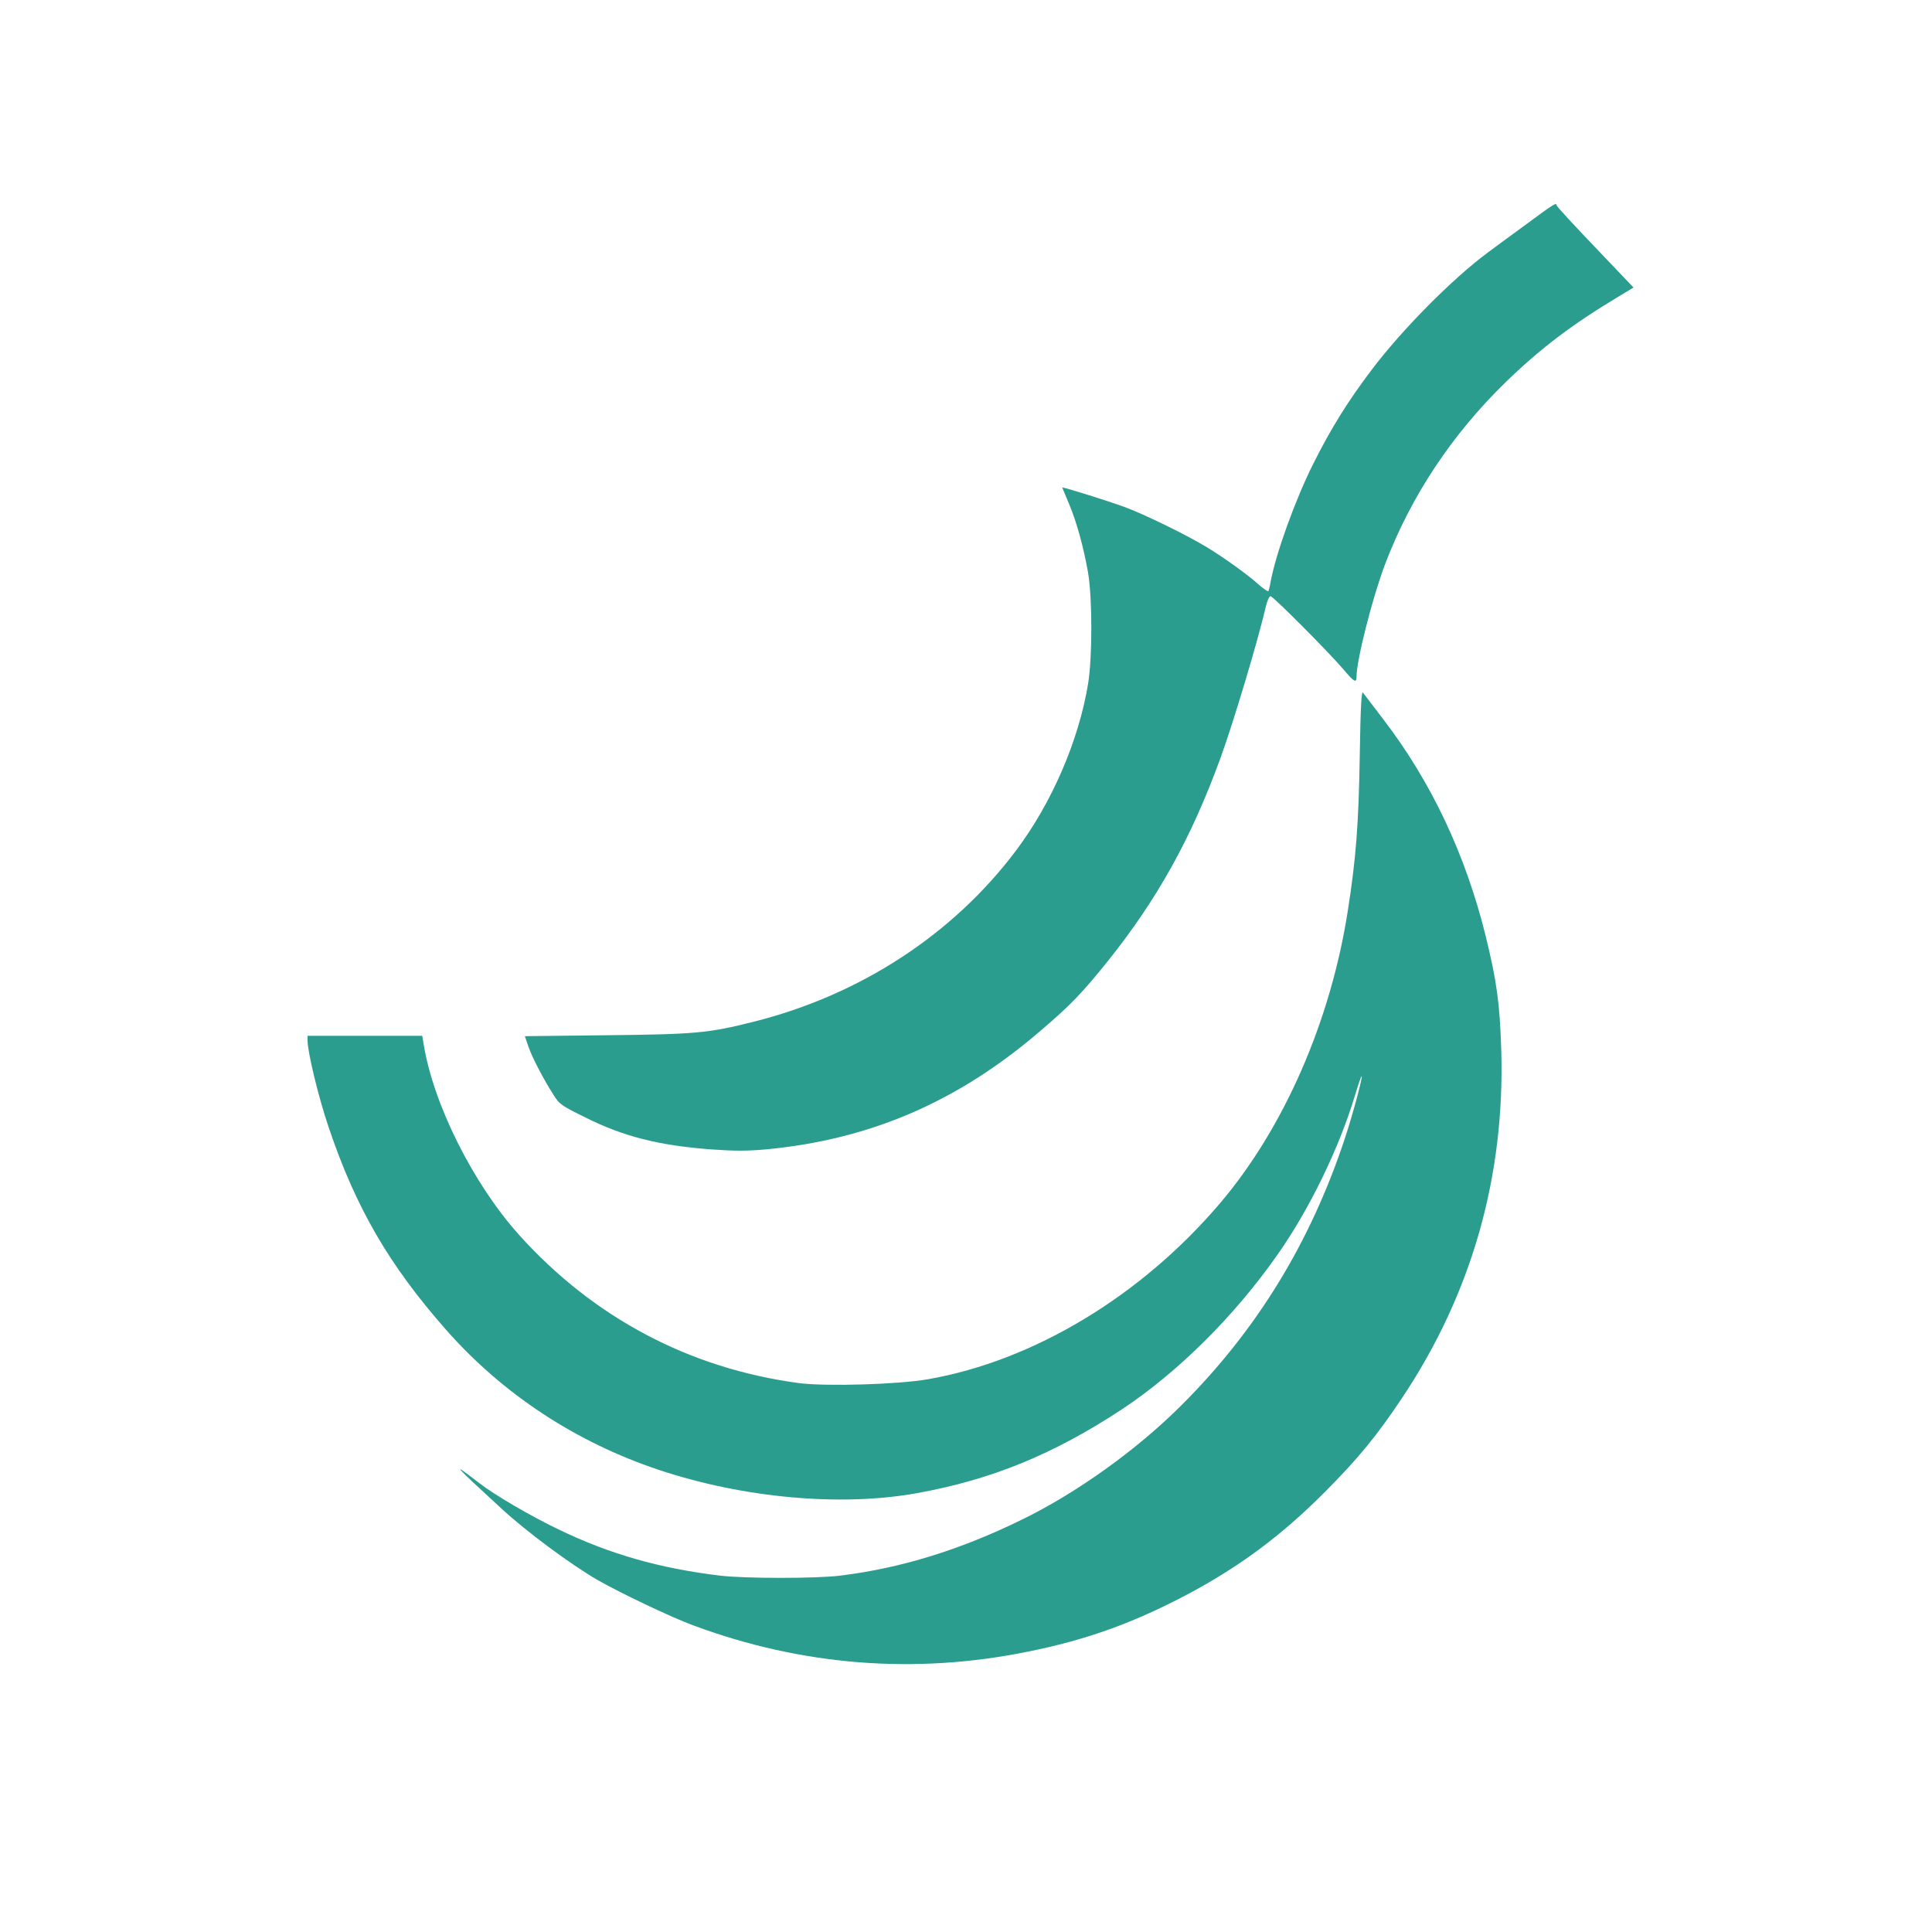
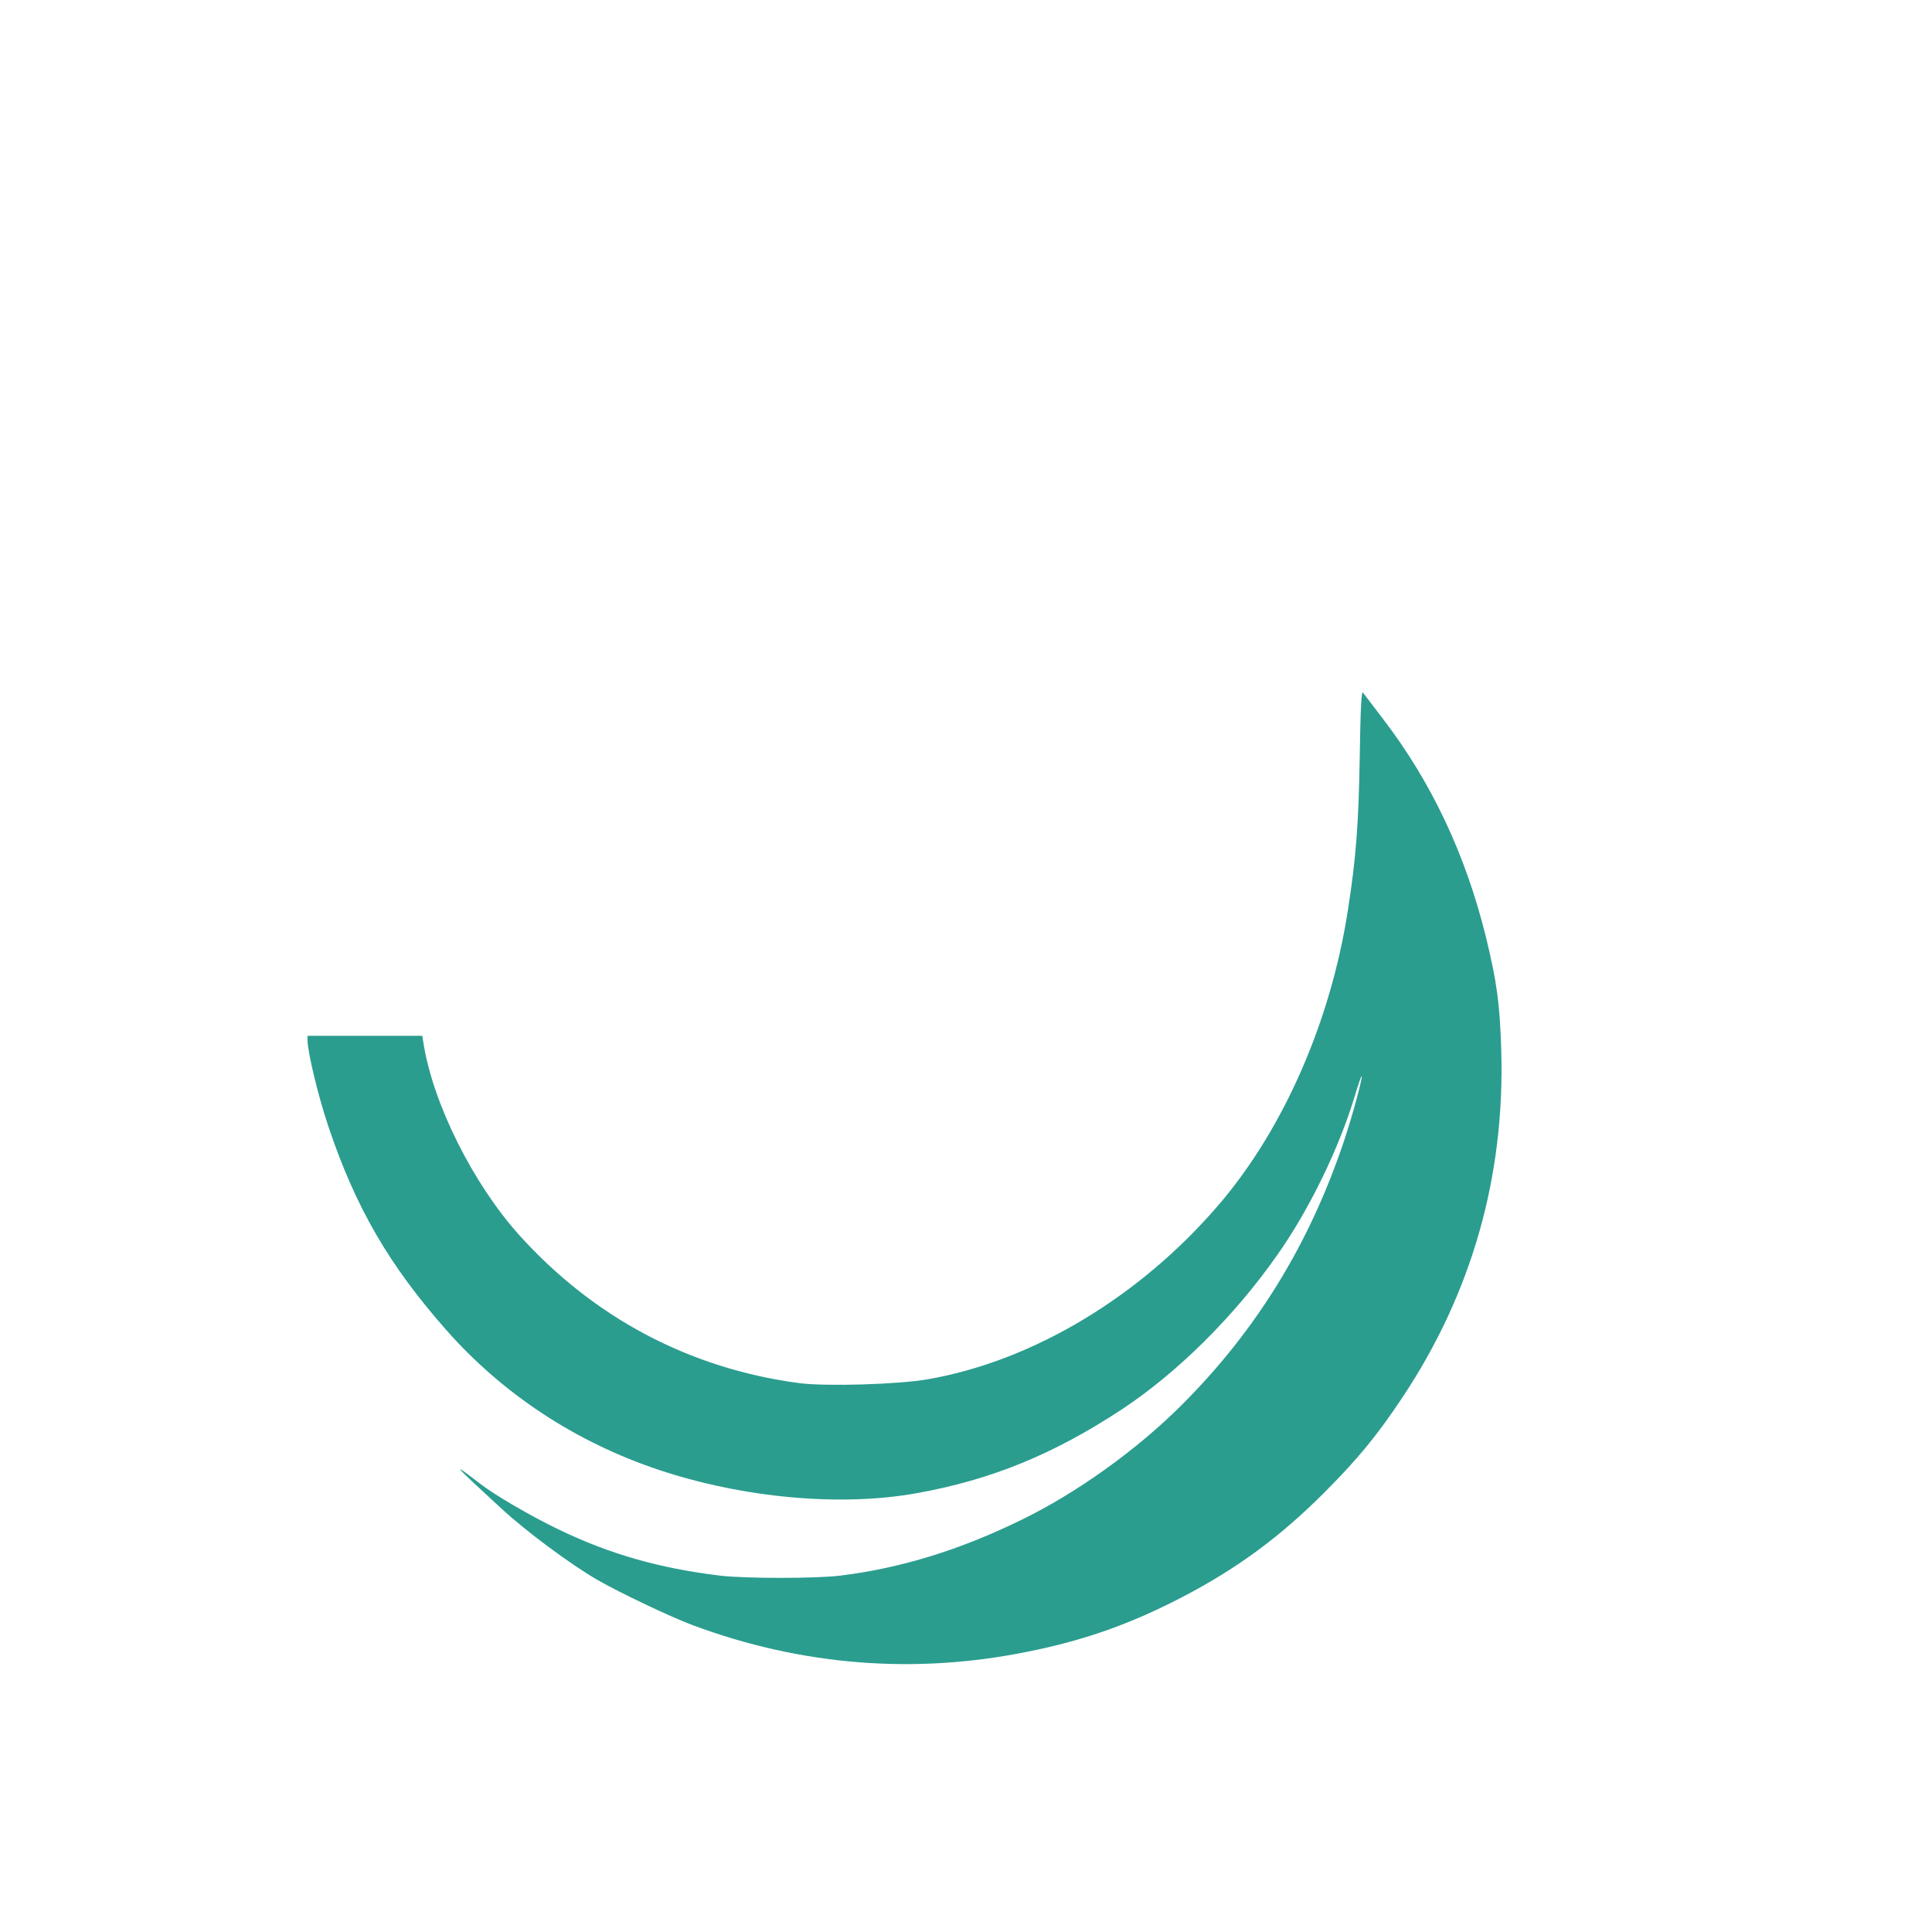
<svg xmlns="http://www.w3.org/2000/svg" version="1.0" width="1024pt" height="1024pt" viewBox="0 0 1024 1024" preserveAspectRatio="xMidYMid meet">
  <g transform="translate(0,1024) scale(0.1,-0.1)" fill="#2A9D8F" stroke="none">
-     <path d="M8100 9059 c-74 -54 -171 -125 -215 -158 -186 -138 -451 -405 -611 -616 -130 -171 -219 -315 -313 -502 -97 -194 -199 -478 -227 -629 -3 -21 -9 -42 -11 -47 -2 -4 -26 12 -52 35 -59 53 -184 143 -275 198 -105 64 -330 174 -436 213 -84 31 -330 108 -330 103 0 -1 16 -39 35 -84 42 -99 78 -232 102 -367 23 -137 23 -451 0 -590 -50 -302 -192 -630 -381 -882 -333 -444 -825 -766 -1390 -908 -242 -61 -307 -67 -783 -72 l-431 -5 19 -56 c20 -57 78 -170 134 -257 29 -47 42 -56 166 -117 203 -102 391 -149 666 -170 127 -9 191 -9 293 0 552 52 1016 252 1452 626 163 139 223 202 359 371 263 329 442 650 597 1075 69 189 200 626 242 808 7 28 17 52 24 52 14 0 318 -306 390 -392 53 -63 66 -70 66 -34 0 87 84 418 151 595 137 360 353 686 637 963 185 180 354 308 599 455 l81 49 -204 214 c-112 117 -204 217 -204 222 0 16 -16 6 -150 -93z" />
-     <path d="M7207 6234 c-6 -365 -20 -544 -63 -819 -91 -588 -340 -1156 -679 -1554 -417 -490 -986 -833 -1545 -931 -158 -28 -541 -39 -683 -21 -581 77 -1090 346 -1486 786 -244 272 -455 694 -506 1013 l-7 42 -304 0 -304 0 0 -24 c0 -62 58 -302 112 -461 144 -427 320 -730 623 -1074 300 -340 686 -594 1125 -741 449 -150 966 -197 1370 -124 394 71 723 205 1086 444 294 194 597 494 825 820 168 238 326 563 410 842 18 60 34 106 36 104 6 -6 -46 -199 -88 -327 -183 -554 -467 -1018 -867 -1417 -237 -237 -557 -466 -847 -607 -327 -160 -638 -256 -960 -296 -126 -16 -508 -16 -640 0 -321 39 -584 114 -855 245 -148 71 -338 182 -418 244 -159 123 -143 104 115 -133 133 -123 364 -294 508 -378 118 -68 395 -200 510 -242 576 -214 1176 -261 1773 -139 304 61 545 147 822 291 291 152 518 320 752 555 179 180 277 300 413 504 366 551 542 1169 522 1839 -8 249 -23 359 -82 602 -107 433 -288 818 -545 1153 -52 68 -100 131 -106 139 -8 10 -13 -79 -17 -335z" />
+     <path d="M7207 6234 c-6 -365 -20 -544 -63 -819 -91 -588 -340 -1156 -679 -1554 -417 -490 -986 -833 -1545 -931 -158 -28 -541 -39 -683 -21 -581 77 -1090 346 -1486 786 -244 272 -455 694 -506 1013 l-7 42 -304 0 -304 0 0 -24 c0 -62 58 -302 112 -461 144 -427 320 -730 623 -1074 300 -340 686 -594 1125 -741 449 -150 966 -197 1370 -124 394 71 723 205 1086 444 294 194 597 494 825 820 168 238 326 563 410 842 18 60 34 106 36 104 6 -6 -46 -199 -88 -327 -183 -554 -467 -1018 -867 -1417 -237 -237 -557 -466 -847 -607 -327 -160 -638 -256 -960 -296 -126 -16 -508 -16 -640 0 -321 39 -584 114 -855 245 -148 71 -338 182 -418 244 -159 123 -143 104 115 -133 133 -123 364 -294 508 -378 118 -68 395 -200 510 -242 576 -214 1176 -261 1773 -139 304 61 545 147 822 291 291 152 518 320 752 555 179 180 277 300 413 504 366 551 542 1169 522 1839 -8 249 -23 359 -82 602 -107 433 -288 818 -545 1153 -52 68 -100 131 -106 139 -8 10 -13 -79 -17 -335" />
  </g>
</svg>